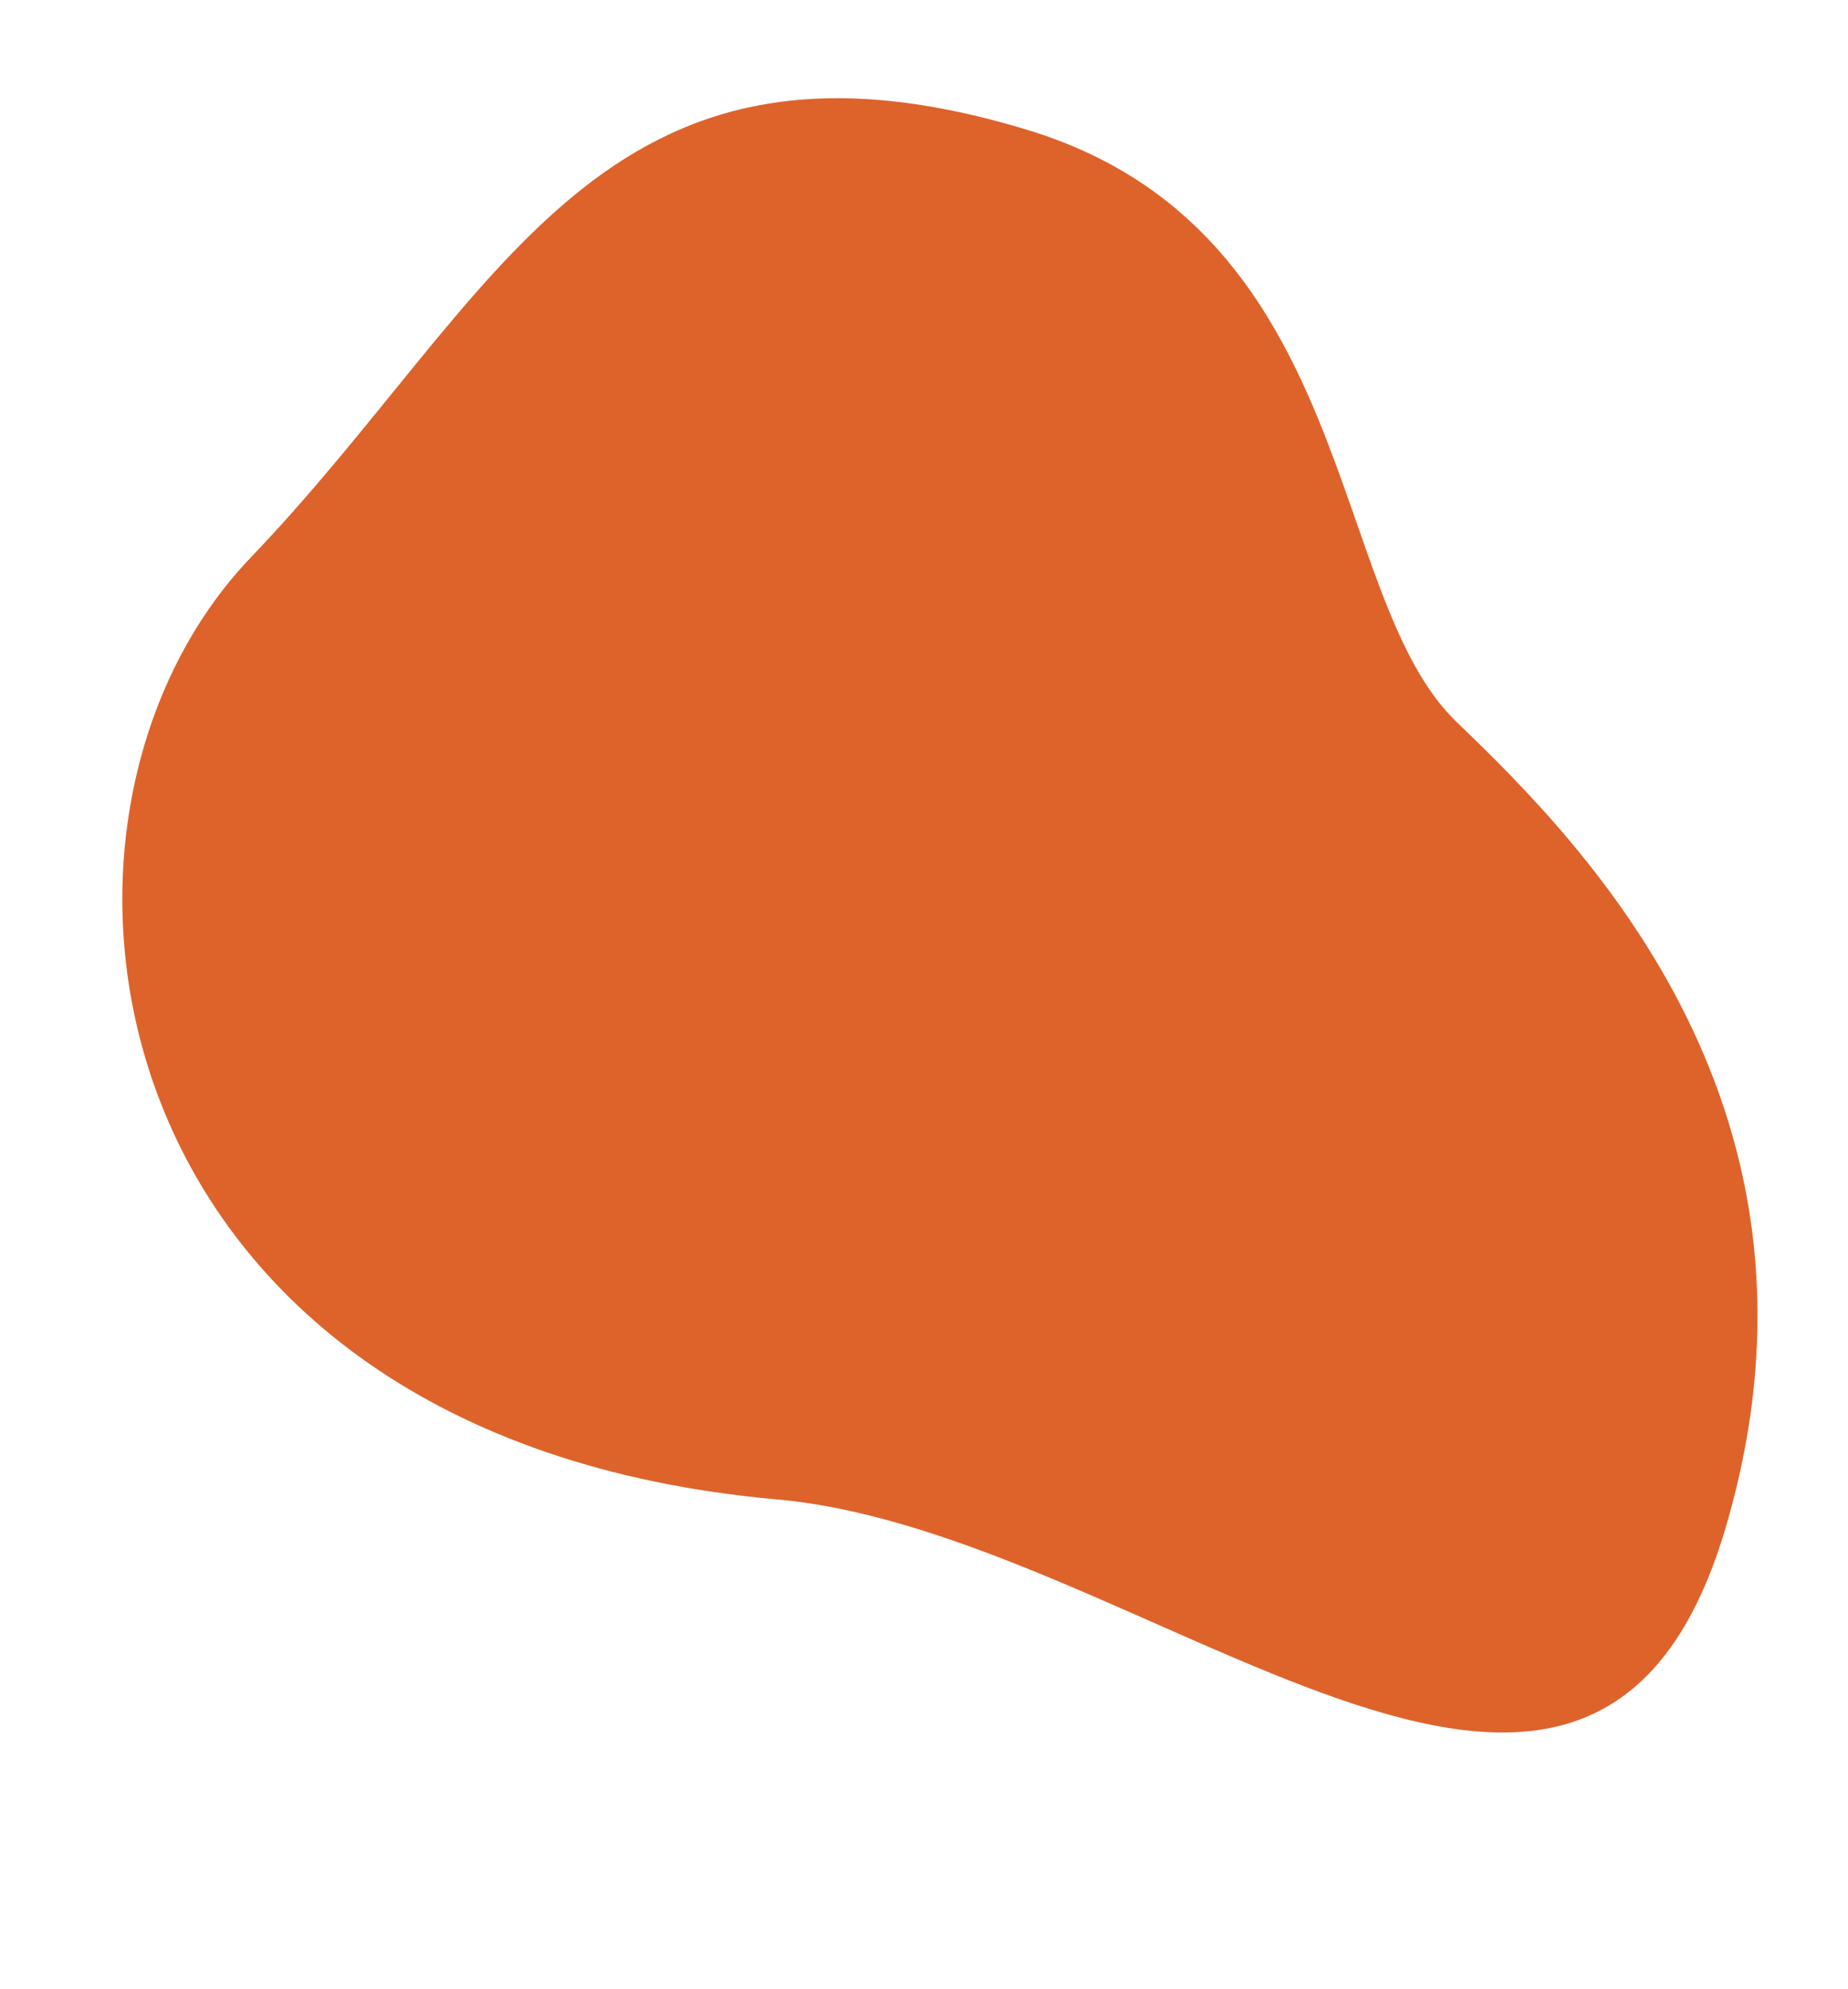
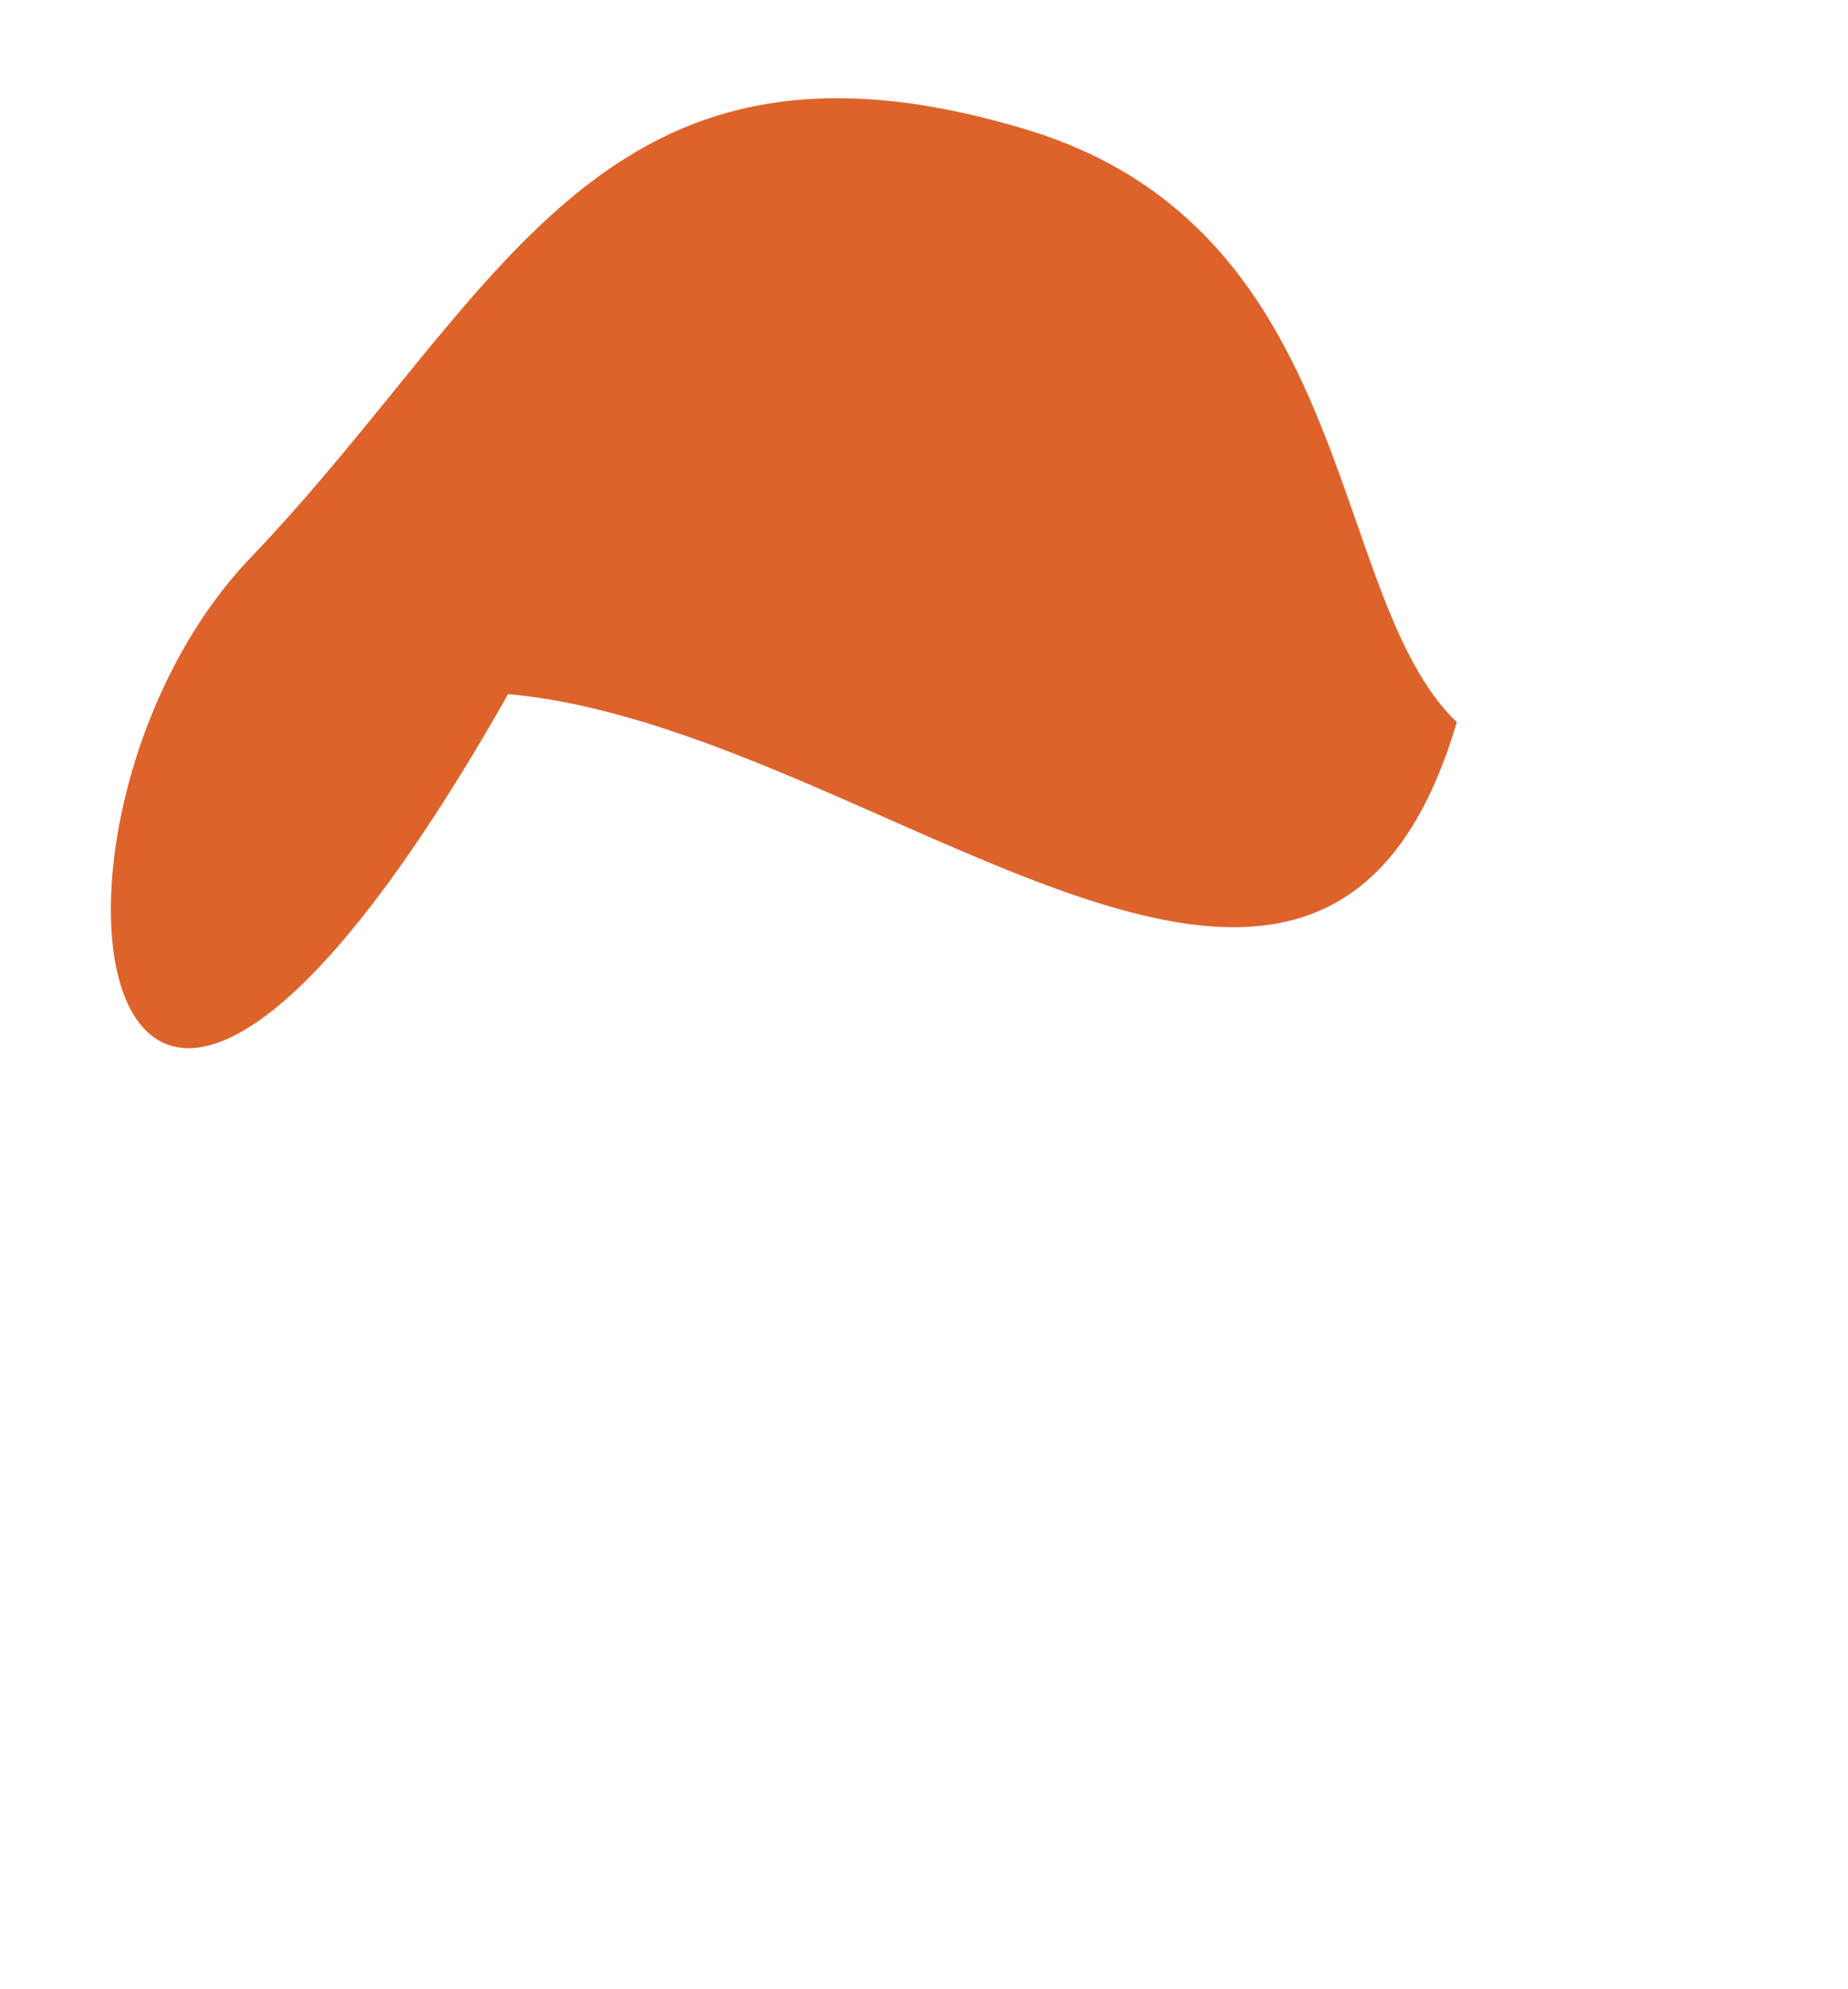
<svg xmlns="http://www.w3.org/2000/svg" fill="#de632a" height="588.5" preserveAspectRatio="xMidYMid meet" version="1" viewBox="-35.7 -28.6 547.0 588.5" width="547" zoomAndPan="magnify">
  <g id="change1_1">
-     <path d="M268.3,9.8c98.2,29.8,88.5,138.2,127.2,175.3s115.8,115.4,79.6,238.3c-40.2,136.5-172.1,1.4-280.8-8.3 C-10,396.9-35.7,213.9,38.5,136.4S141.6-28.6,268.3,9.8z" fill="inherit" />
+     <path d="M268.3,9.8c98.2,29.8,88.5,138.2,127.2,175.3c-40.2,136.5-172.1,1.4-280.8-8.3 C-10,396.9-35.7,213.9,38.5,136.4S141.6-28.6,268.3,9.8z" fill="inherit" />
  </g>
</svg>